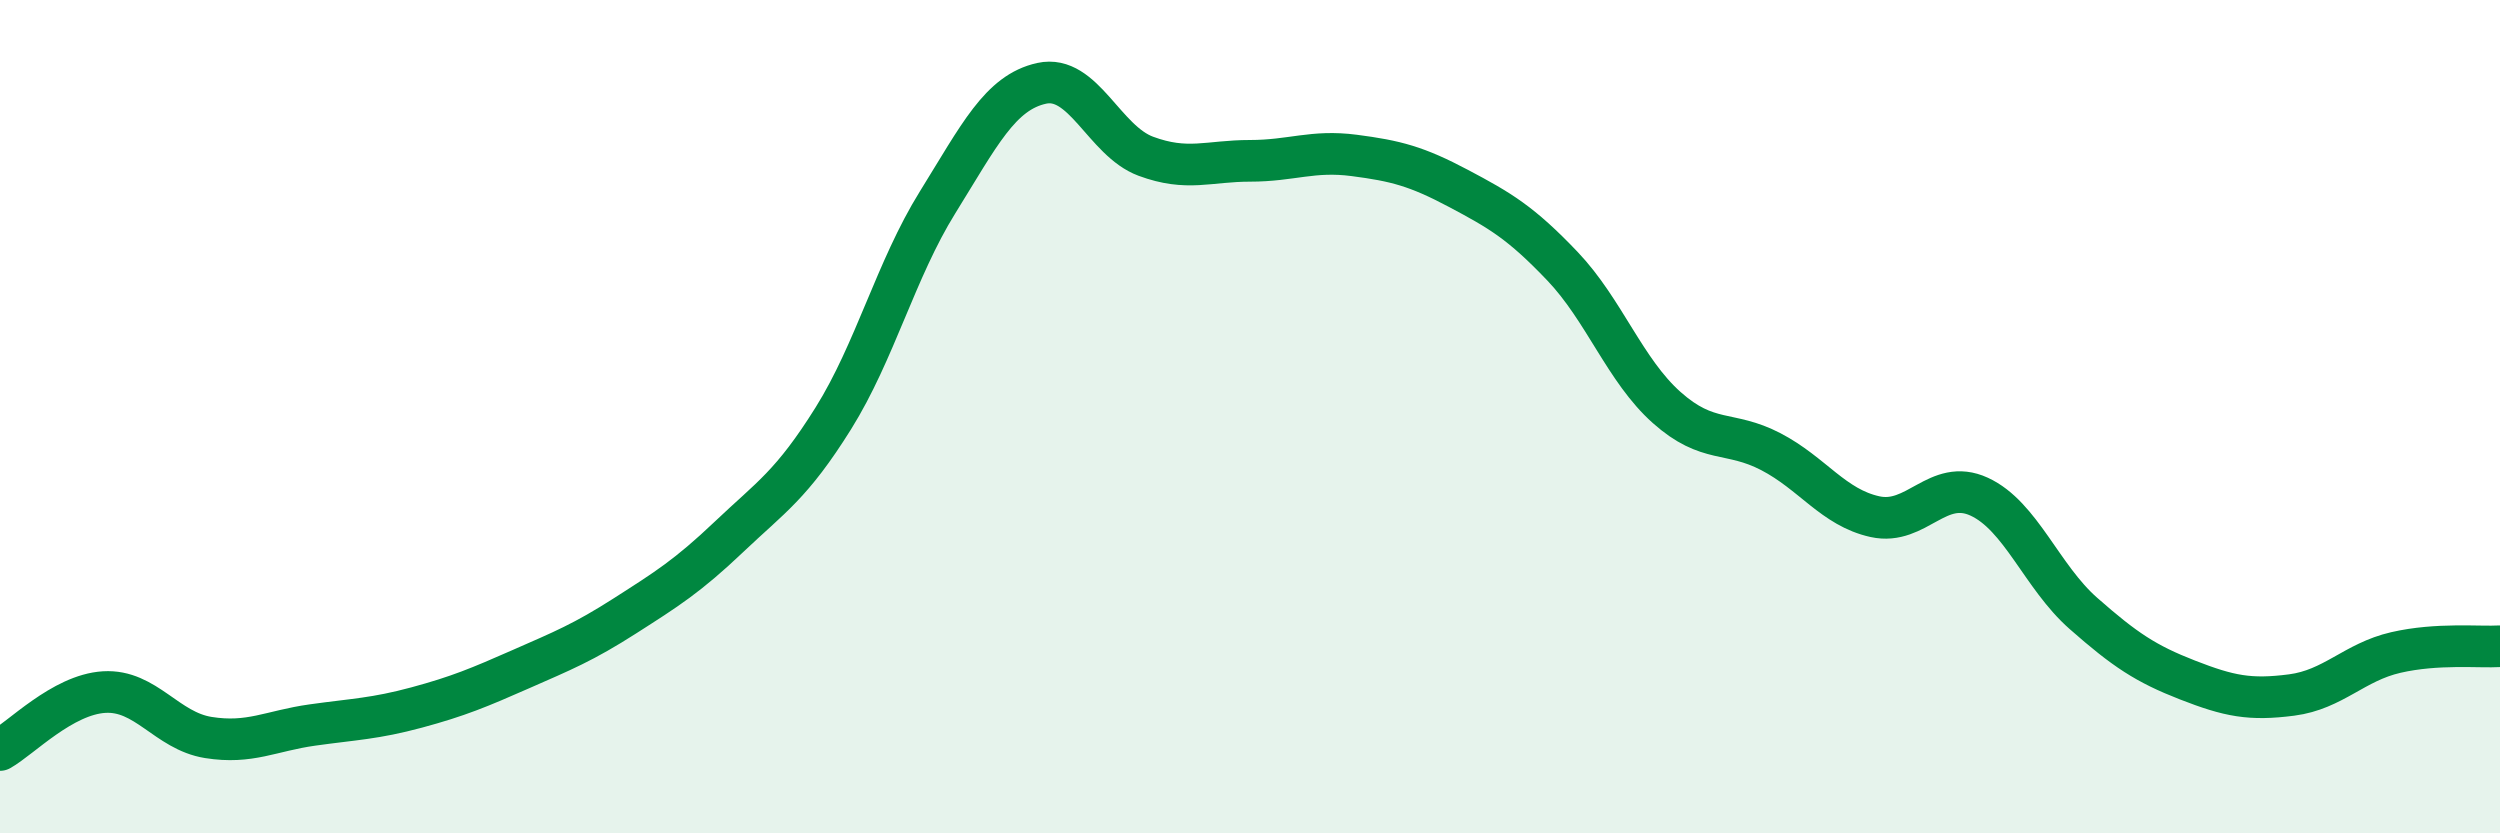
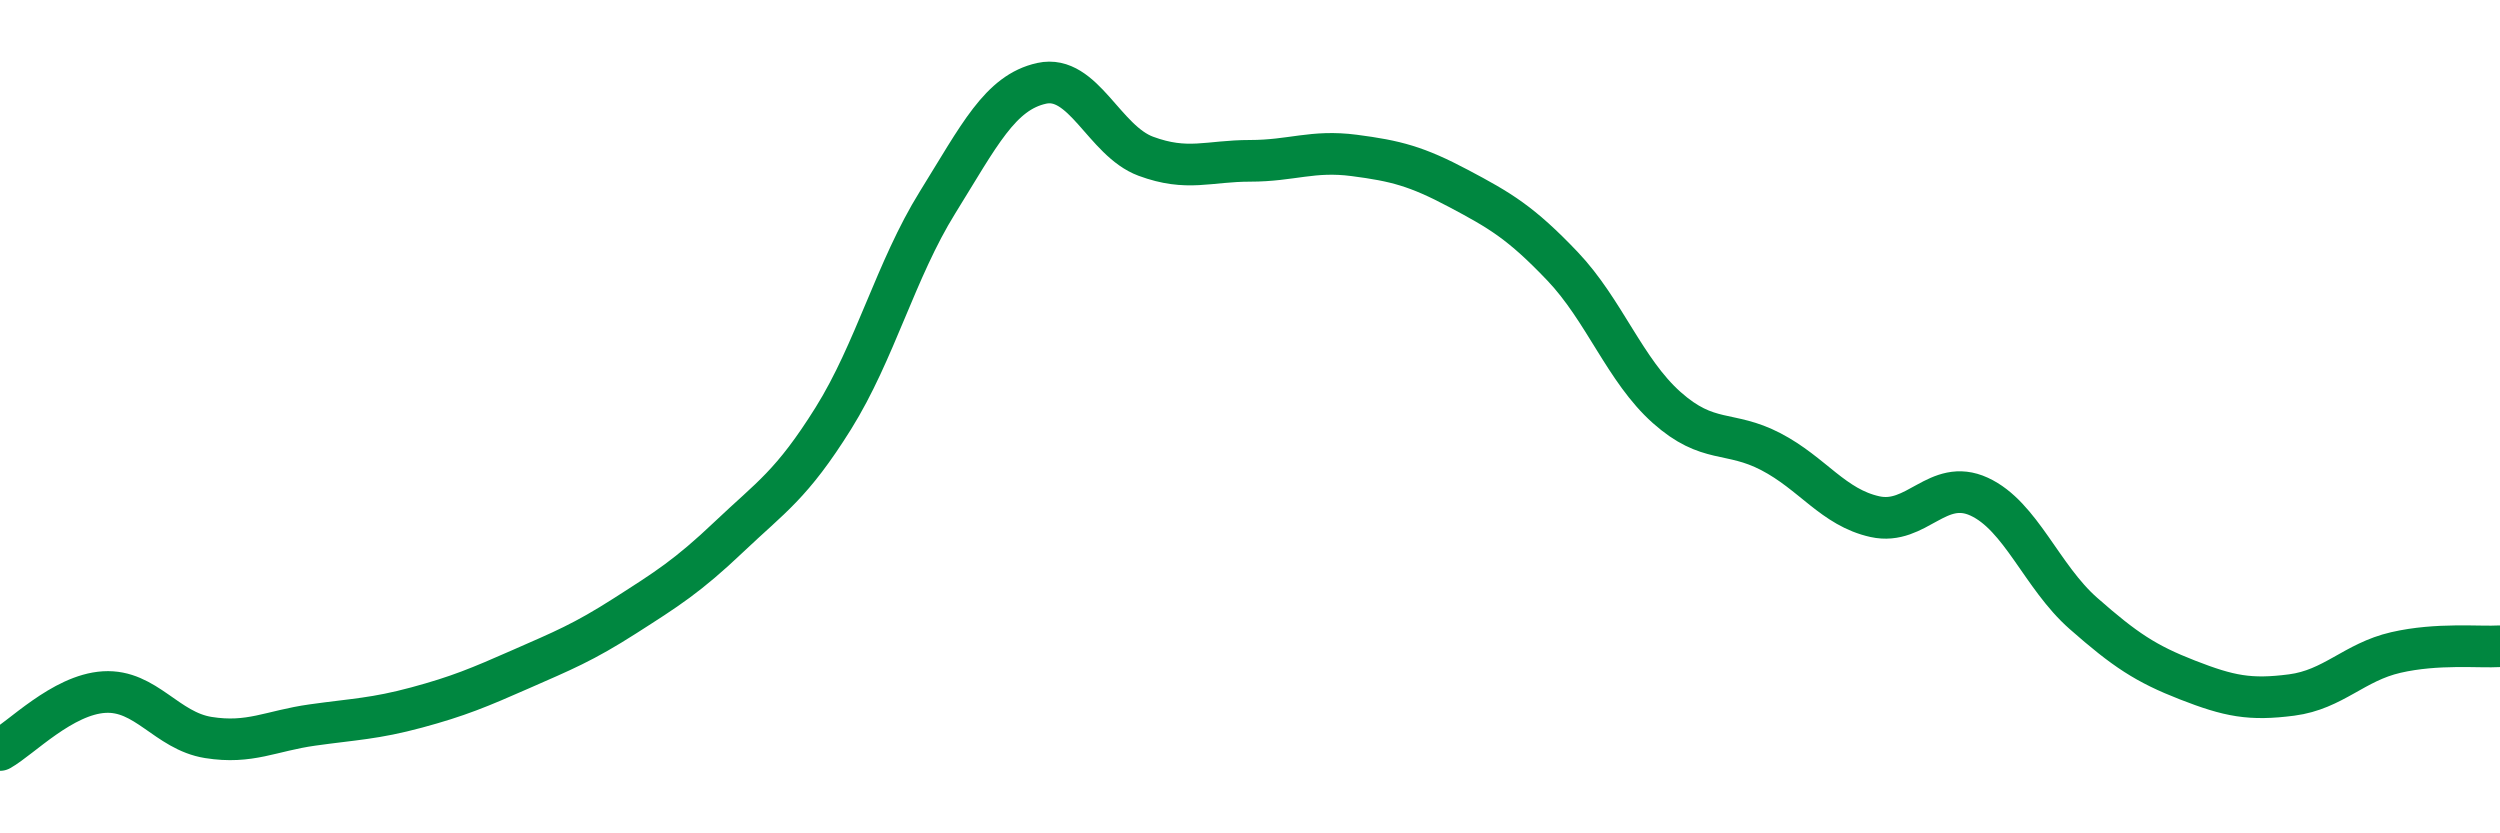
<svg xmlns="http://www.w3.org/2000/svg" width="60" height="20" viewBox="0 0 60 20">
-   <path d="M 0,18 C 0.5,17.72 1.5,16.67 2.5,16.61 C 3.5,16.55 4,17.54 5,17.7 C 6,17.86 6.5,17.54 7.5,17.4 C 8.5,17.26 9,17.25 10,16.98 C 11,16.71 11.5,16.5 12.5,16.06 C 13.5,15.62 14,15.42 15,14.78 C 16,14.14 16.5,13.83 17.5,12.88 C 18.5,11.93 19,11.64 20,10.04 C 21,8.44 21.5,6.47 22.5,4.86 C 23.5,3.25 24,2.22 25,2 C 26,1.78 26.5,3.38 27.5,3.75 C 28.5,4.12 29,3.86 30,3.86 C 31,3.86 31.5,3.6 32.5,3.73 C 33.5,3.86 34,3.99 35,4.52 C 36,5.05 36.5,5.34 37.5,6.39 C 38.5,7.44 39,8.89 40,9.78 C 41,10.67 41.5,10.32 42.5,10.84 C 43.5,11.36 44,12.18 45,12.4 C 46,12.62 46.5,11.46 47.5,11.92 C 48.5,12.38 49,13.84 50,14.72 C 51,15.6 51.5,15.93 52.5,16.32 C 53.5,16.71 54,16.81 55,16.68 C 56,16.55 56.5,15.89 57.5,15.66 C 58.5,15.43 59.5,15.54 60,15.51L60 20L0 20Z" fill="#008740" opacity="0.1" stroke-linecap="round" stroke-linejoin="round" />
  <path d="M 0,18 C 0.5,17.72 1.5,16.67 2.5,16.61 C 3.5,16.55 4,17.54 5,17.7 C 6,17.86 6.5,17.54 7.5,17.4 C 8.5,17.26 9,17.25 10,16.98 C 11,16.71 11.5,16.5 12.5,16.06 C 13.5,15.62 14,15.42 15,14.78 C 16,14.14 16.5,13.83 17.5,12.88 C 18.5,11.93 19,11.64 20,10.04 C 21,8.44 21.5,6.47 22.5,4.86 C 23.5,3.25 24,2.22 25,2 C 26,1.78 26.5,3.38 27.5,3.75 C 28.5,4.12 29,3.86 30,3.86 C 31,3.86 31.5,3.6 32.5,3.73 C 33.5,3.86 34,3.99 35,4.52 C 36,5.05 36.5,5.34 37.5,6.39 C 38.5,7.44 39,8.89 40,9.78 C 41,10.67 41.5,10.32 42.5,10.84 C 43.5,11.36 44,12.18 45,12.4 C 46,12.62 46.5,11.46 47.5,11.92 C 48.5,12.38 49,13.84 50,14.72 C 51,15.6 51.5,15.93 52.5,16.32 C 53.5,16.71 54,16.81 55,16.68 C 56,16.55 56.5,15.89 57.5,15.66 C 58.5,15.43 59.5,15.54 60,15.51" stroke="#008740" stroke-width="1" fill="none" stroke-linecap="round" stroke-linejoin="round" />
</svg>